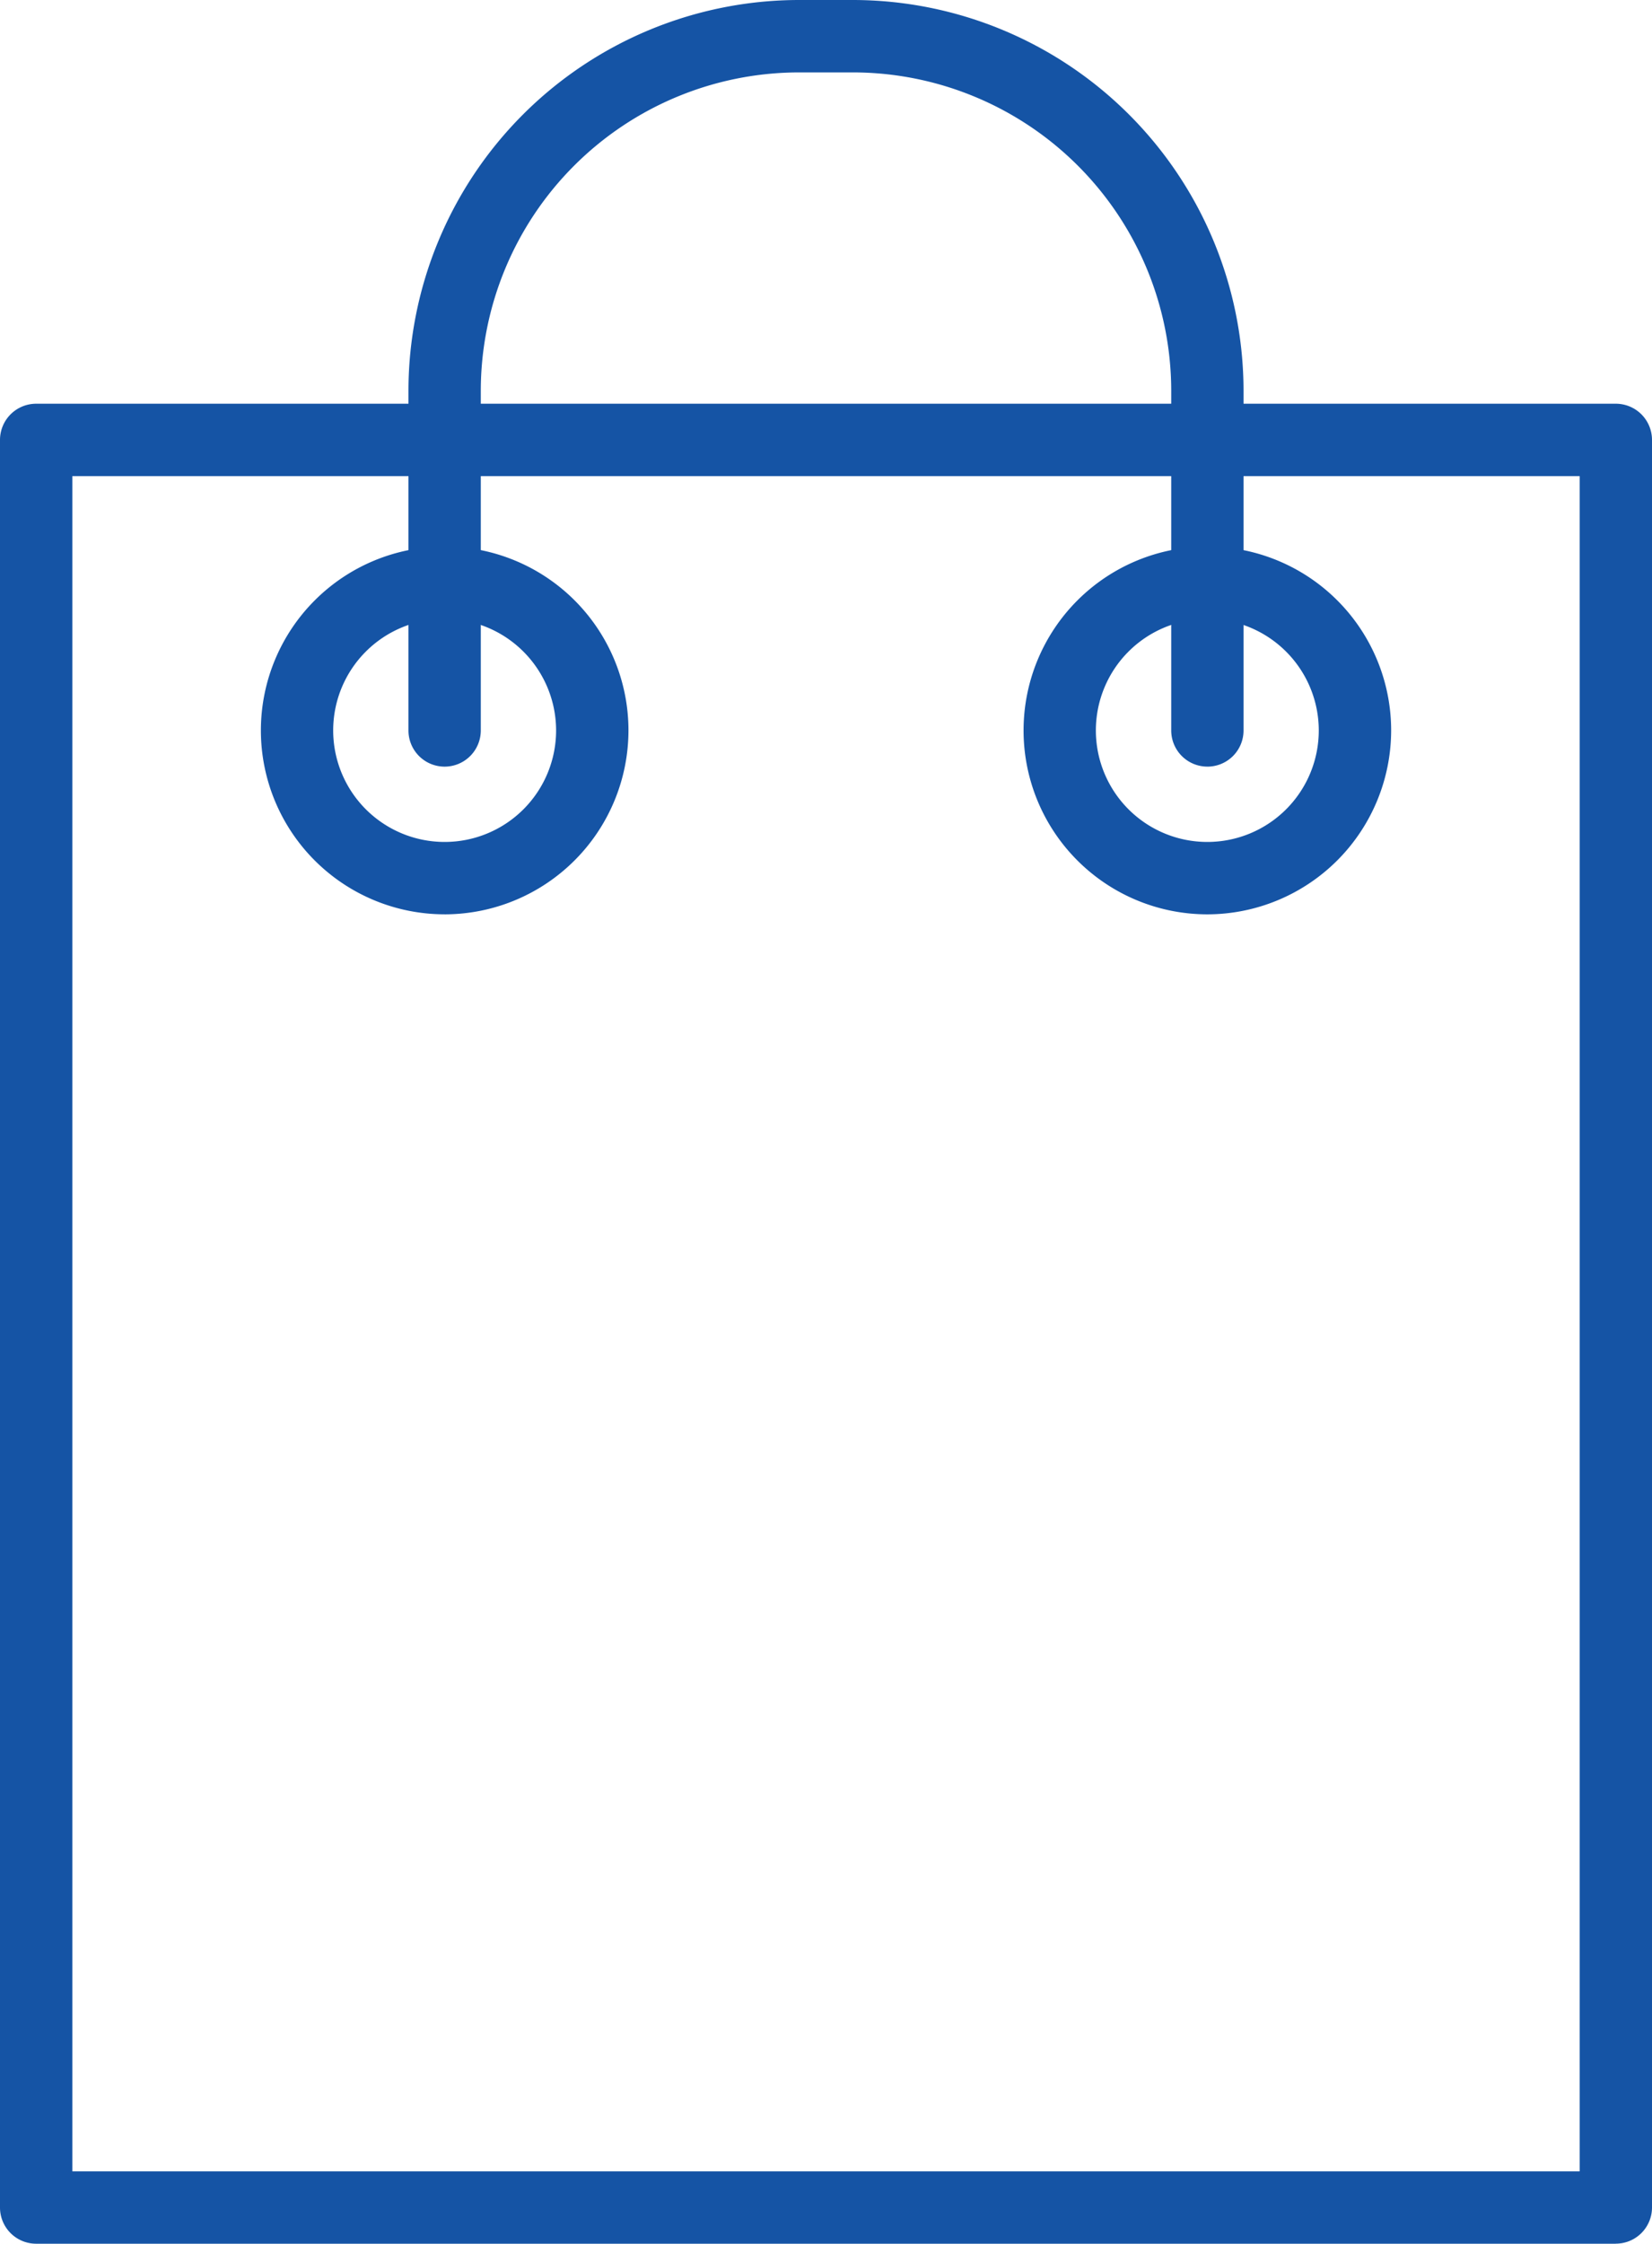
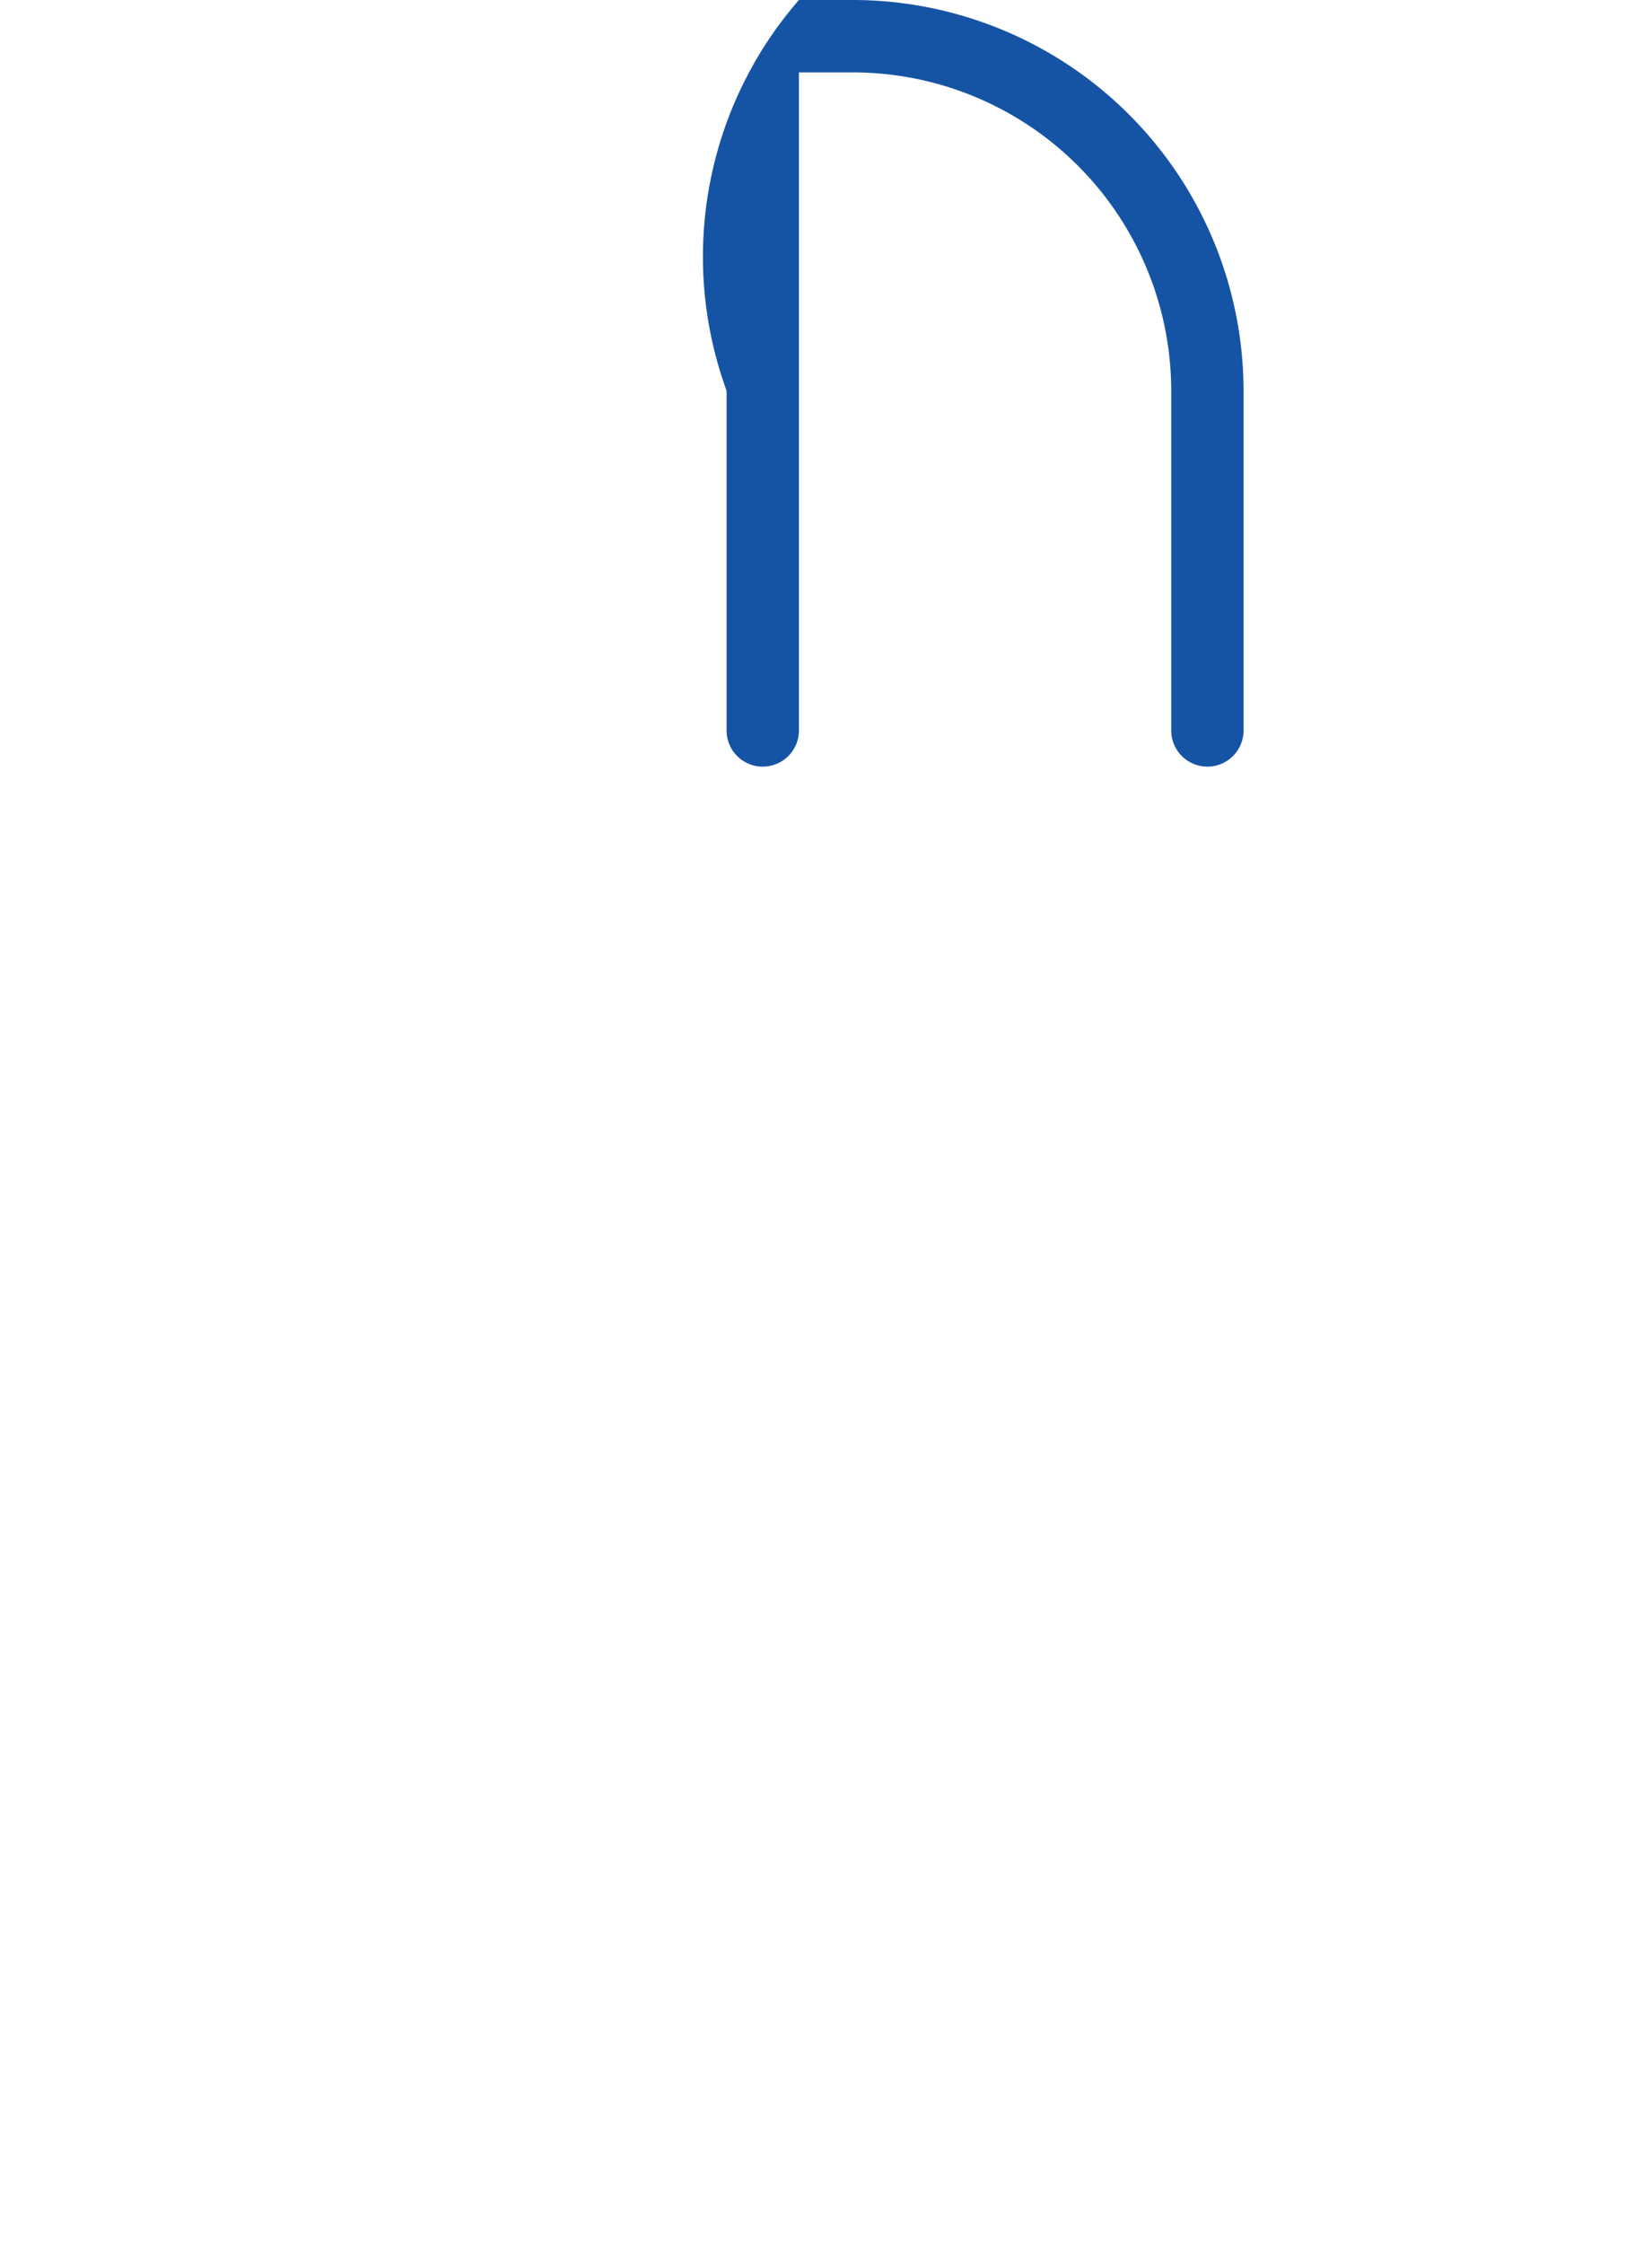
<svg xmlns="http://www.w3.org/2000/svg" width="93.14" height="126.432" viewBox="0 0 93.14 126.432">
  <g id="Group_12019" data-name="Group 12019" transform="translate(-214.336 -2874.16)">
-     <path id="Path_16199" data-name="Path 16199" d="M25.578,24.53a2.037,2.037,0,0,1-2.039-2.039V3.348A17.958,17.958,0,0,0,5.6-14.588H2.548A17.956,17.956,0,0,0-15.388,3.348V22.492a2.039,2.039,0,0,1-2.039,2.039,2.037,2.037,0,0,1-2.039-2.039V3.348A22.039,22.039,0,0,1,2.548-18.668H5.6A22.041,22.041,0,0,1,27.616,3.348V22.492a2.037,2.037,0,0,1-2.039,2.039" transform="translate(256.831 2892.828)" fill="#1554a5" />
-     <path id="Path_16200" data-name="Path 16200" d="M14.235,6.886A6.284,6.284,0,1,0,20.52,13.17a6.292,6.292,0,0,0-6.285-6.285m0,16.647A10.362,10.362,0,1,1,24.6,13.17,10.374,10.374,0,0,1,14.235,23.533m43-16.647a6.284,6.284,0,1,0,6.285,6.285,6.292,6.292,0,0,0-6.285-6.285m0,16.647A10.362,10.362,0,1,1,67.6,13.17,10.374,10.374,0,0,1,57.239,23.533M-6.753,94.365H78.229V-1.16H-6.753Zm87.021,4.077H-8.792A2.039,2.039,0,0,1-10.833,96.4V-3.2A2.041,2.041,0,0,1-8.792-5.24h89.06A2.041,2.041,0,0,1,82.307-3.2V96.4a2.039,2.039,0,0,1-2.039,2.039" transform="translate(225.169 2902.149)" fill="#1554a5" />
+     <path id="Path_16199" data-name="Path 16199" d="M25.578,24.53a2.037,2.037,0,0,1-2.039-2.039V3.348A17.958,17.958,0,0,0,5.6-14.588H2.548V22.492a2.039,2.039,0,0,1-2.039,2.039,2.037,2.037,0,0,1-2.039-2.039V3.348A22.039,22.039,0,0,1,2.548-18.668H5.6A22.041,22.041,0,0,1,27.616,3.348V22.492a2.037,2.037,0,0,1-2.039,2.039" transform="translate(256.831 2892.828)" fill="#1554a5" />
  </g>
</svg>